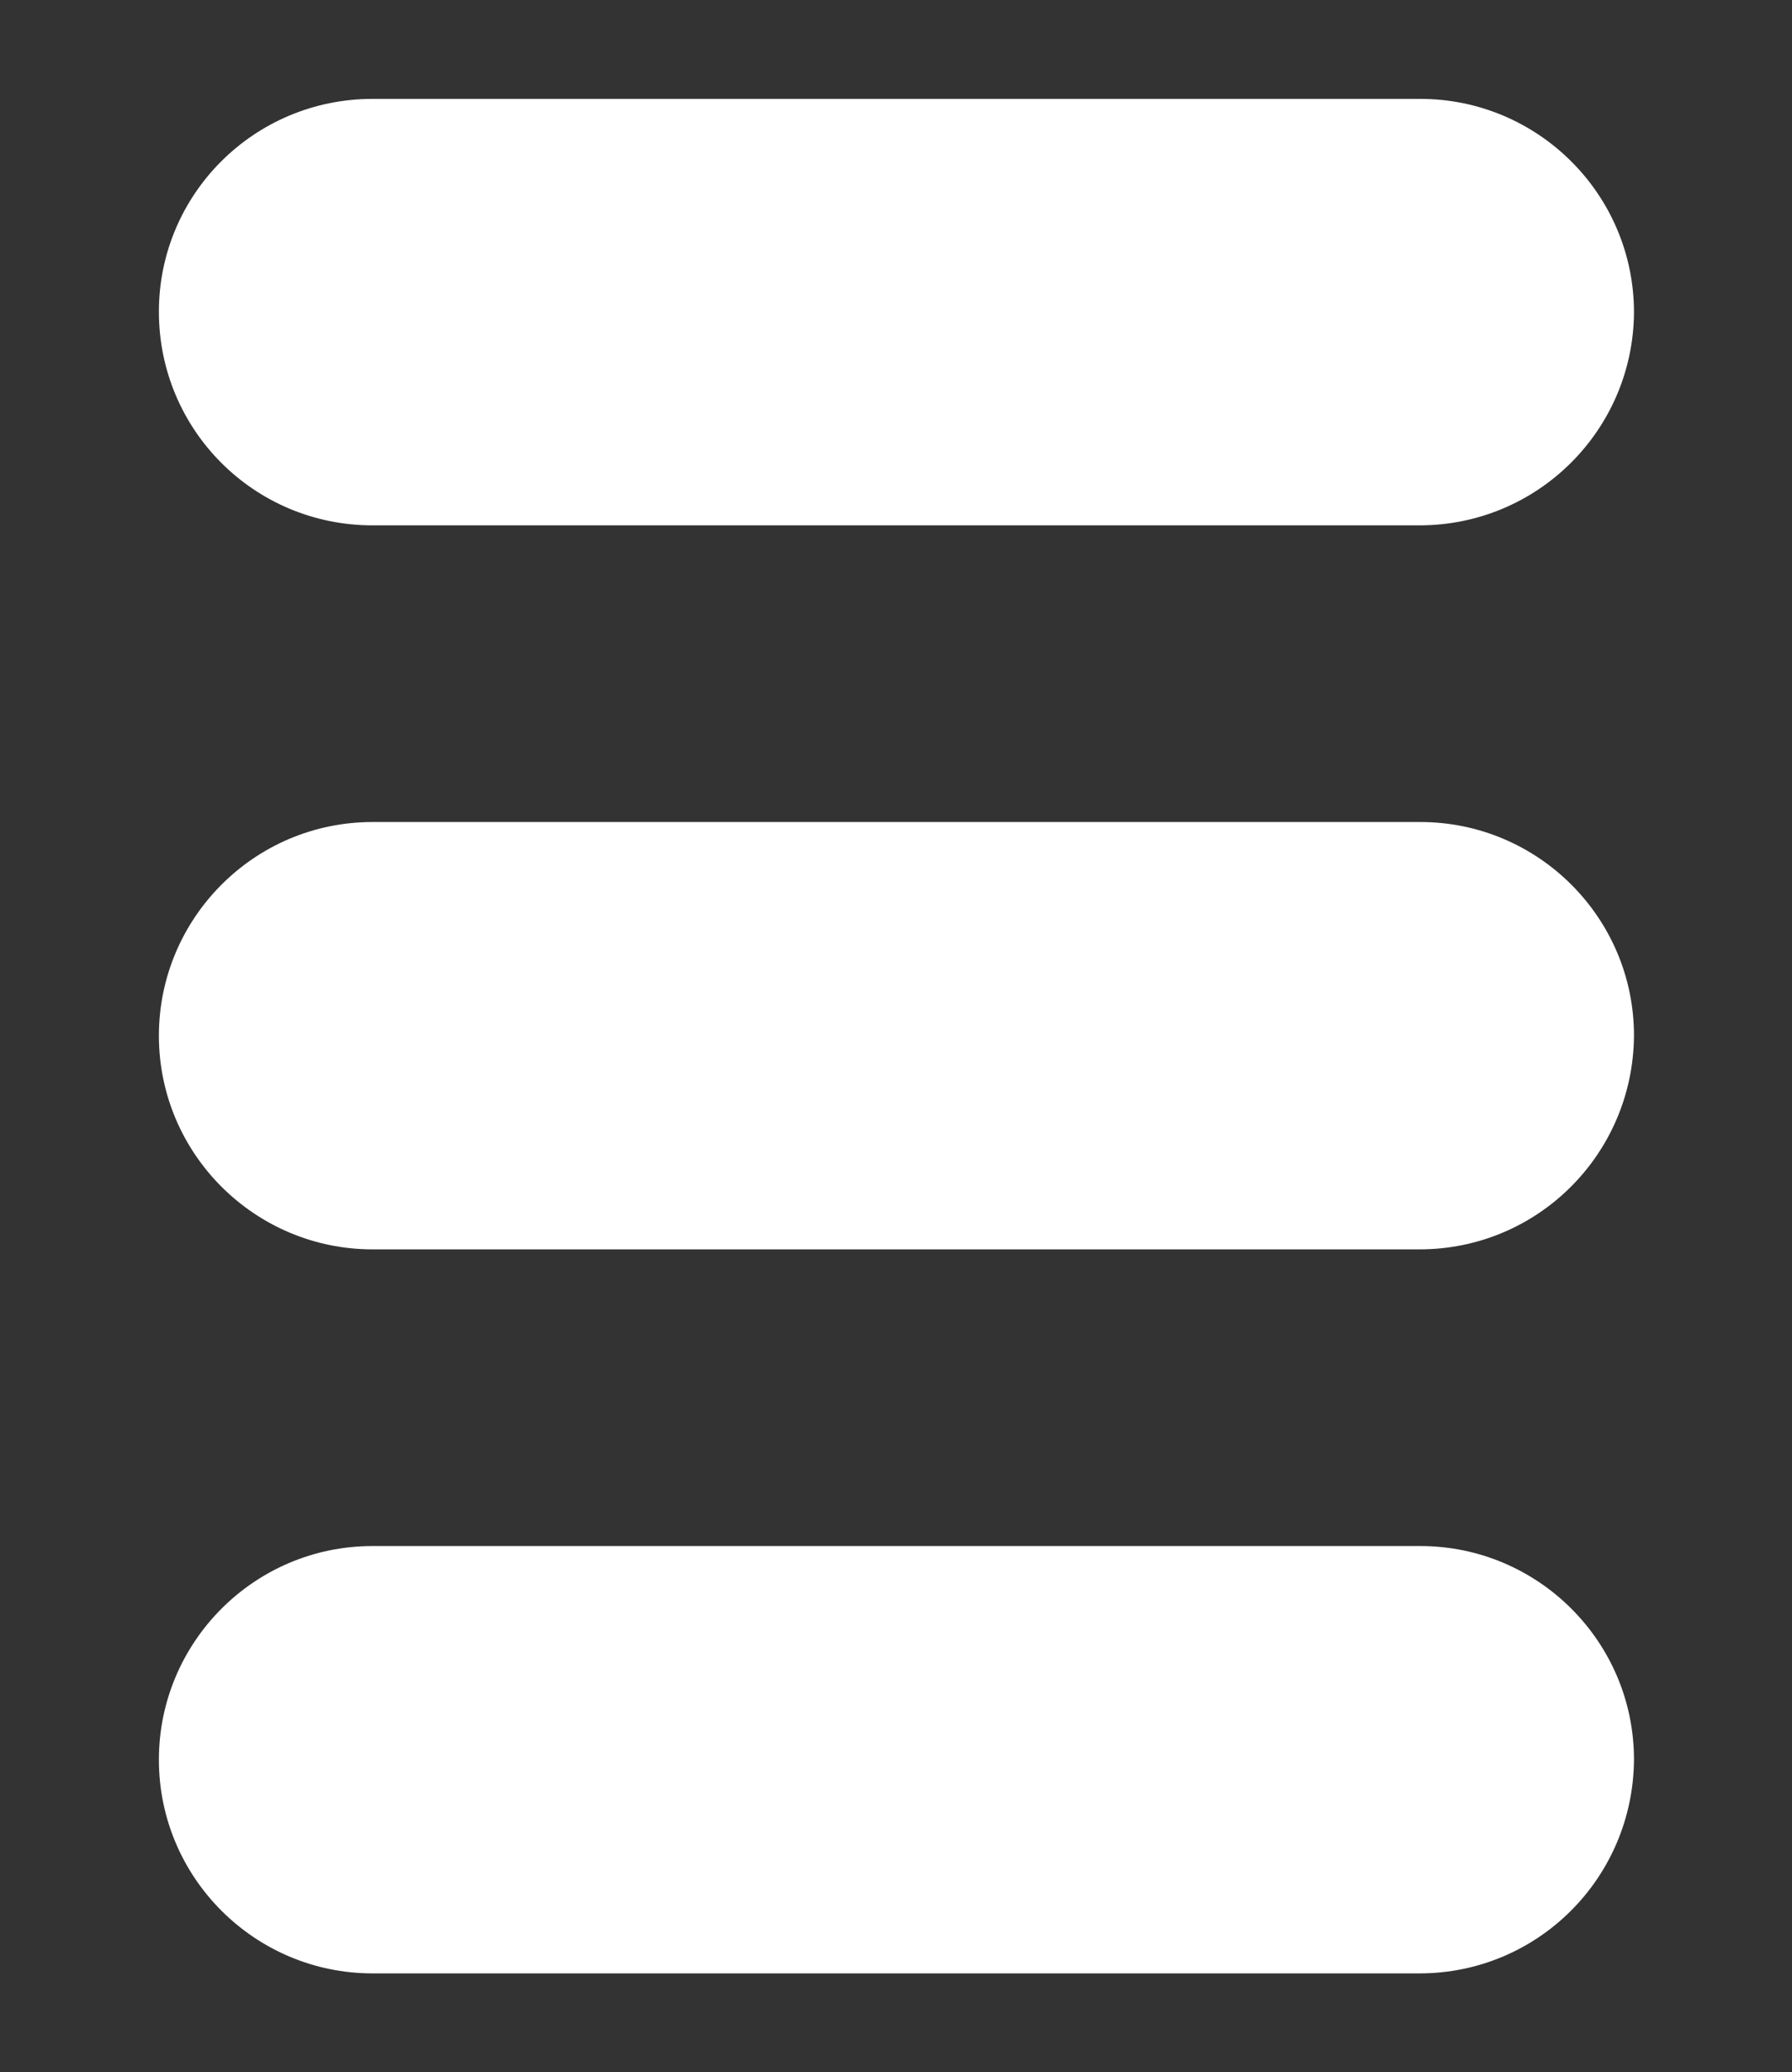
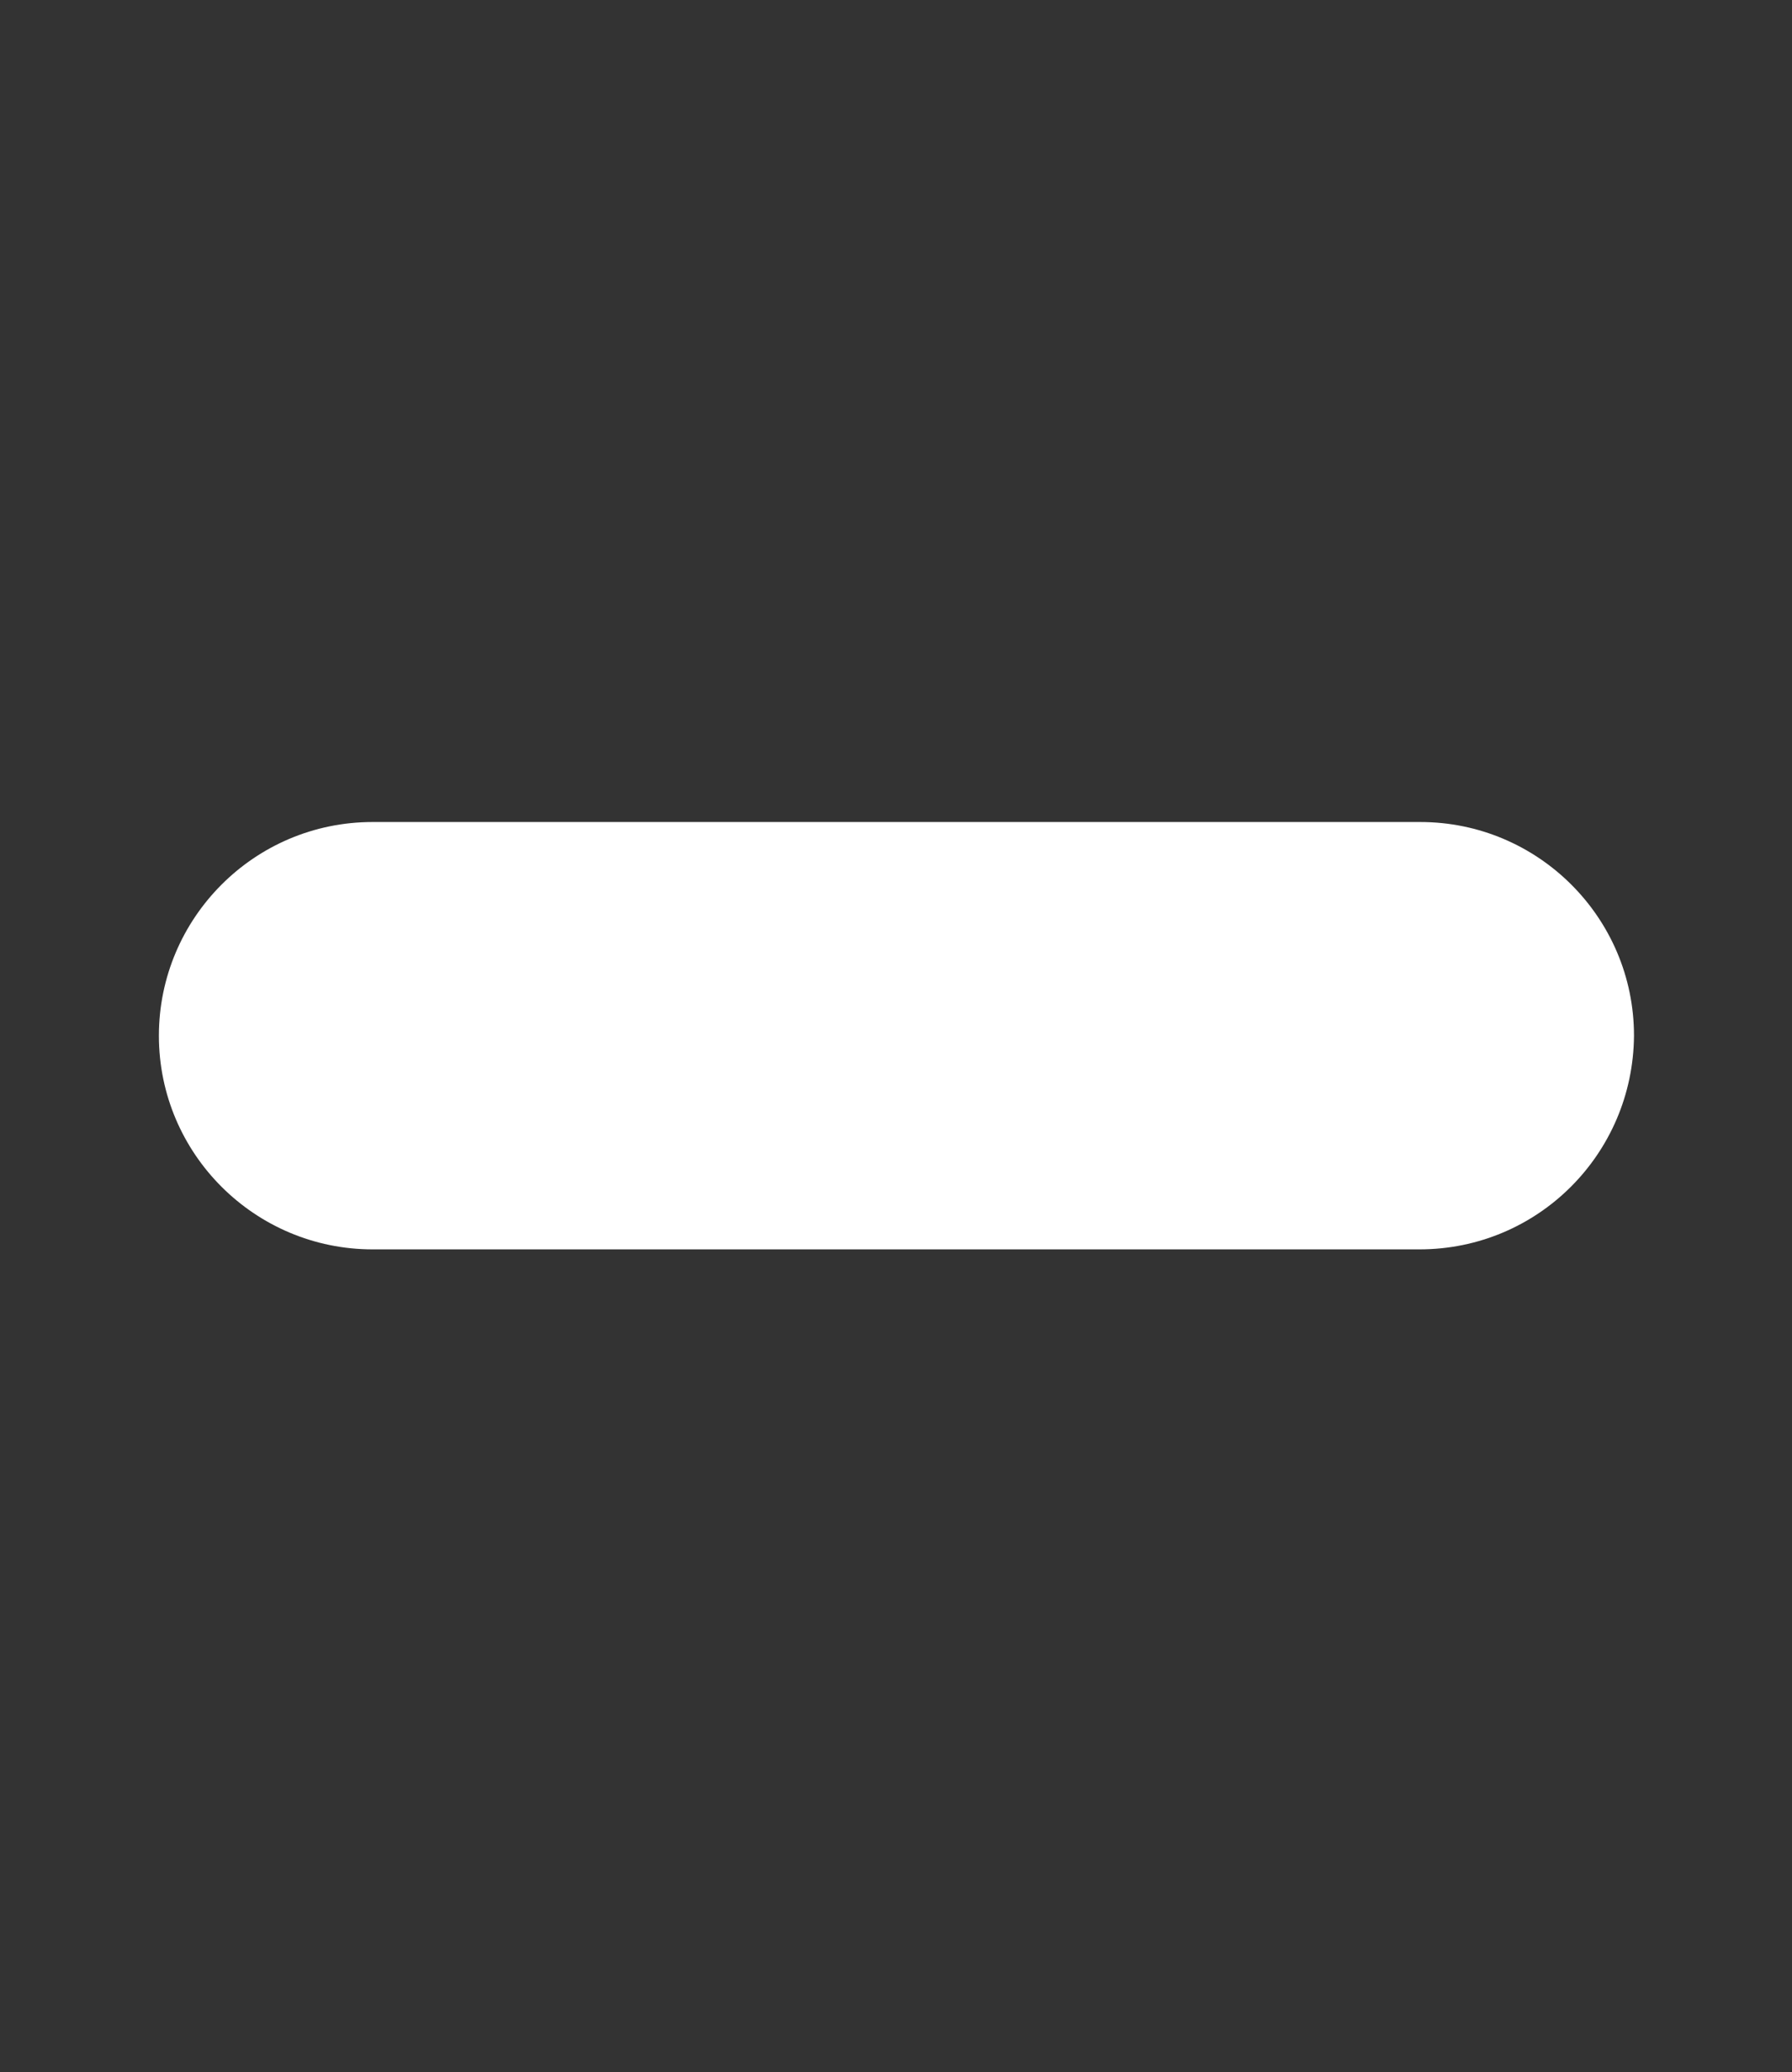
<svg xmlns="http://www.w3.org/2000/svg" version="1.1" id="Calque_1" x="0px" y="0px" viewBox="0 0 203 234.7" style="enable-background:new 0 0 203 234.7;" xml:space="preserve">
  <rect x="0" y="0" width="203" height="234.7" fill="#333333" stroke="none" />
  <style type="text/css">
	.st0{fill:#FFFFFF;}
</style>
-   <path class="st0" d="M160.8,59.5H42.2C28.8,59.5,18,48.7,18,35.3v0C18,22,28.8,11.2,42.2,11.2h118.7c13.3,0,24.2,10.8,24.2,24.2v0  C185,48.7,174.2,59.5,160.8,59.5z" />
  <path class="st0" d="M160.8,141.5H42.2c-13.3,0-24.2-10.8-24.2-24.2v0c0-13.3,10.8-24.2,24.2-24.2h118.7c13.3,0,24.2,10.8,24.2,24.2  v0C185,130.7,174.2,141.5,160.8,141.5z" />
-   <path class="st0" d="M160.8,223.5H42.2c-13.3,0-24.2-10.8-24.2-24.2v0c0-13.3,10.8-24.2,24.2-24.2h118.7c13.3,0,24.2,10.8,24.2,24.2  v0C185,212.7,174.2,223.5,160.8,223.5z" />
</svg>